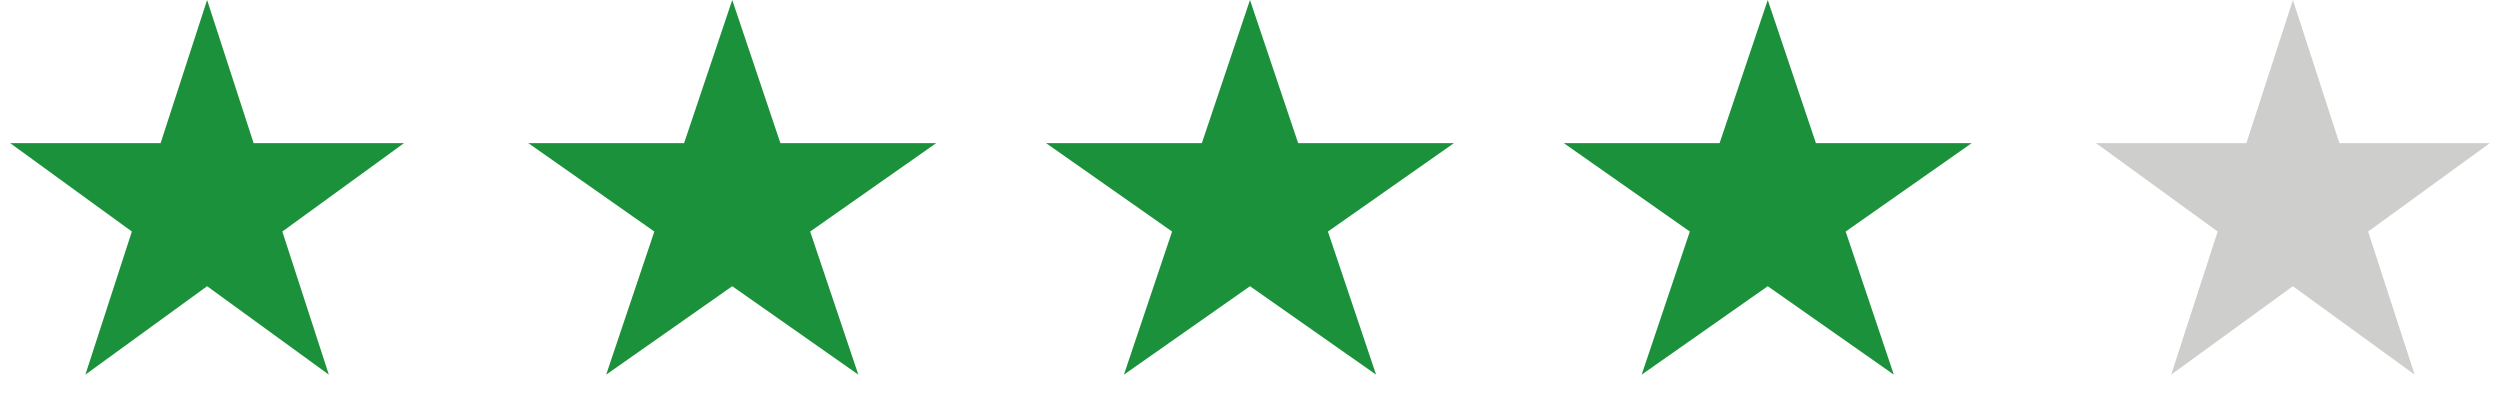
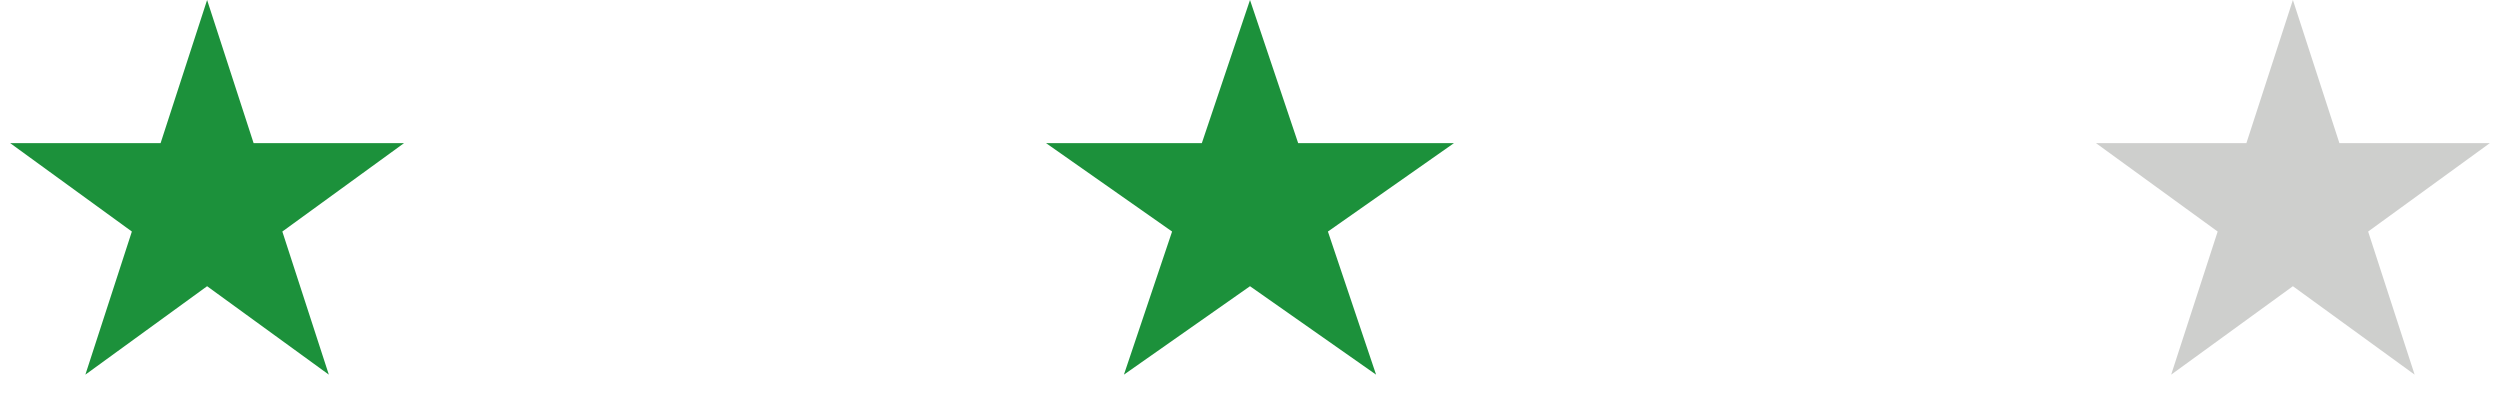
<svg xmlns="http://www.w3.org/2000/svg" width="169" height="28" viewBox="0 0 169 28" fill="none">
-   <path d="M49.5 0L52.755 9.674H63.29L54.767 15.652L58.023 25.326L49.5 19.348L40.977 25.326L44.233 15.652L35.71 9.674H46.245L49.5 0Z" fill="#1C913B" />
  <path d="M14 0L17.143 9.674H27.315L19.086 15.652L22.229 25.326L14 19.348L5.771 25.326L8.914 15.652L0.685 9.674H10.857L14 0Z" fill="#1C913B" />
-   <path d="M84.5 0L87.755 9.674H98.29L89.767 15.652L93.023 25.326L84.5 19.348L75.977 25.326L79.233 15.652L70.71 9.674H81.245L84.5 0Z" fill="#1C913B" />
-   <path d="M119.5 0L122.755 9.674H133.29L124.767 15.652L128.023 25.326L119.5 19.348L110.977 25.326L114.233 15.652L105.71 9.674H116.245L119.5 0Z" fill="#1C913B" />
+   <path d="M84.5 0L87.755 9.674H98.29L89.767 15.652L93.023 25.326L84.5 19.348L75.977 25.326L79.233 15.652L70.71 9.674H81.245L84.5 0" fill="#1C913B" />
  <path d="M155 0L158.143 9.674H168.315L160.086 15.652L163.229 25.326L155 19.348L146.771 25.326L149.914 15.652L141.685 9.674H151.857L155 0Z" fill="#CECFCD" />
</svg>